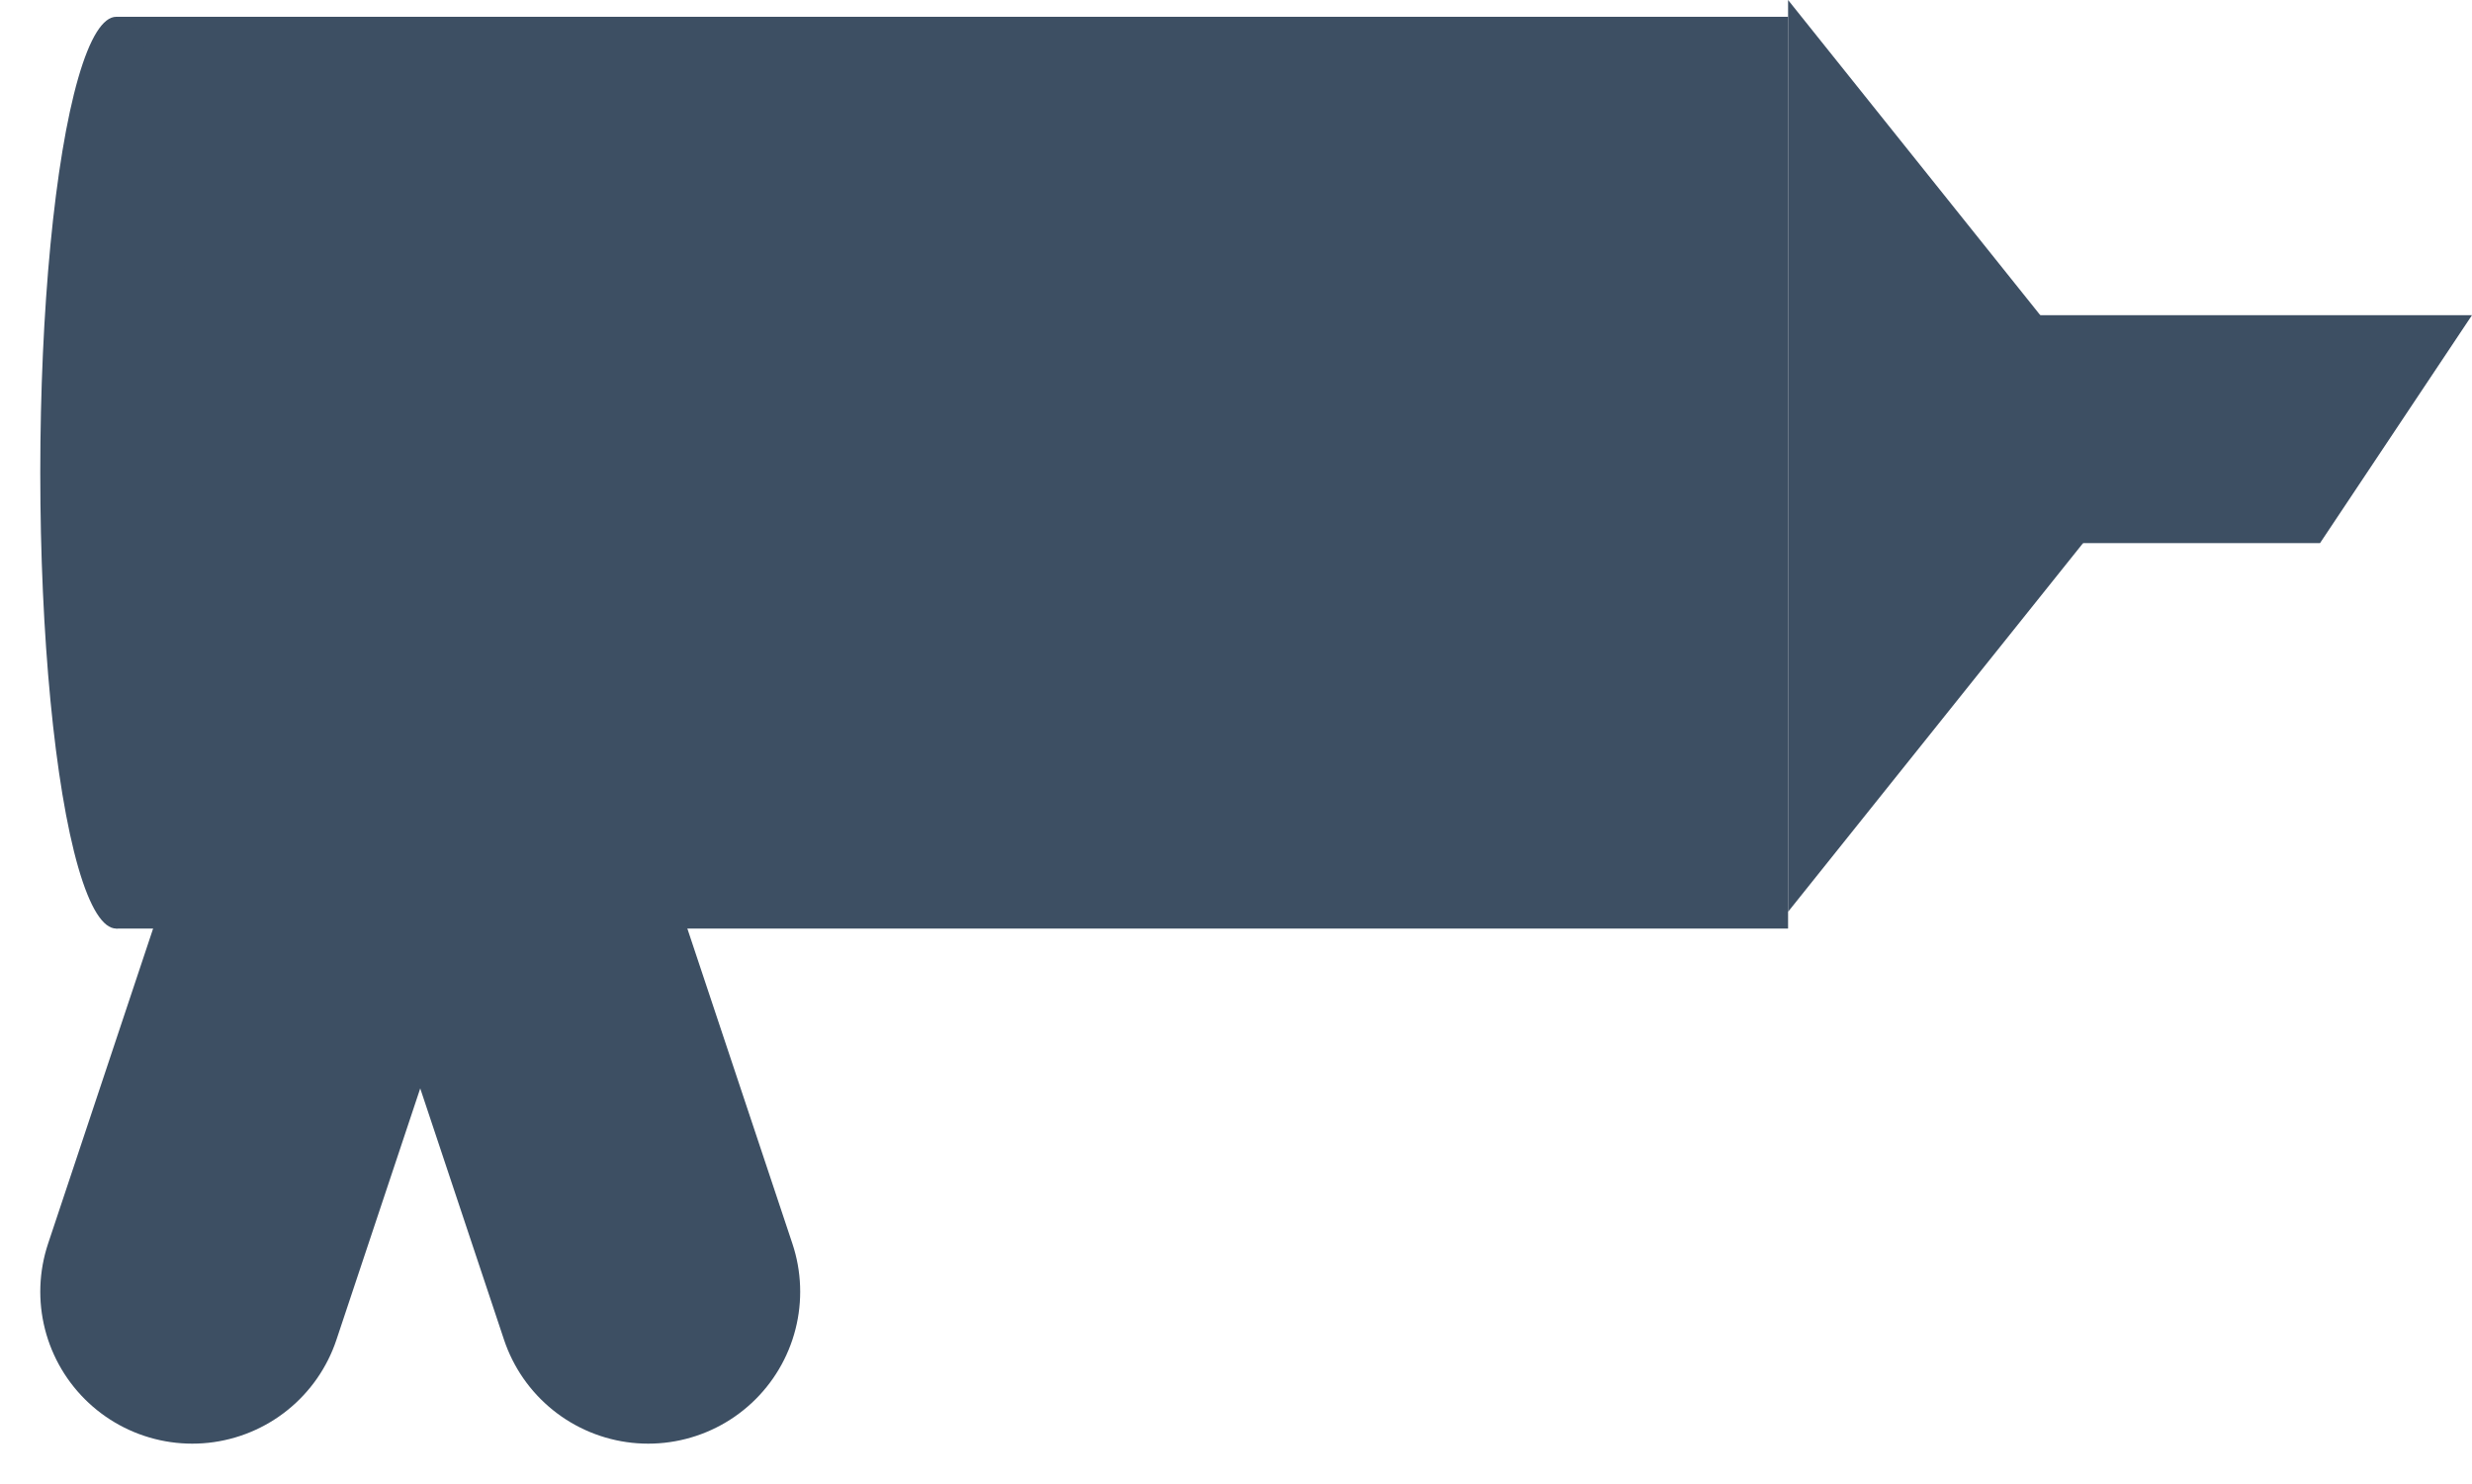
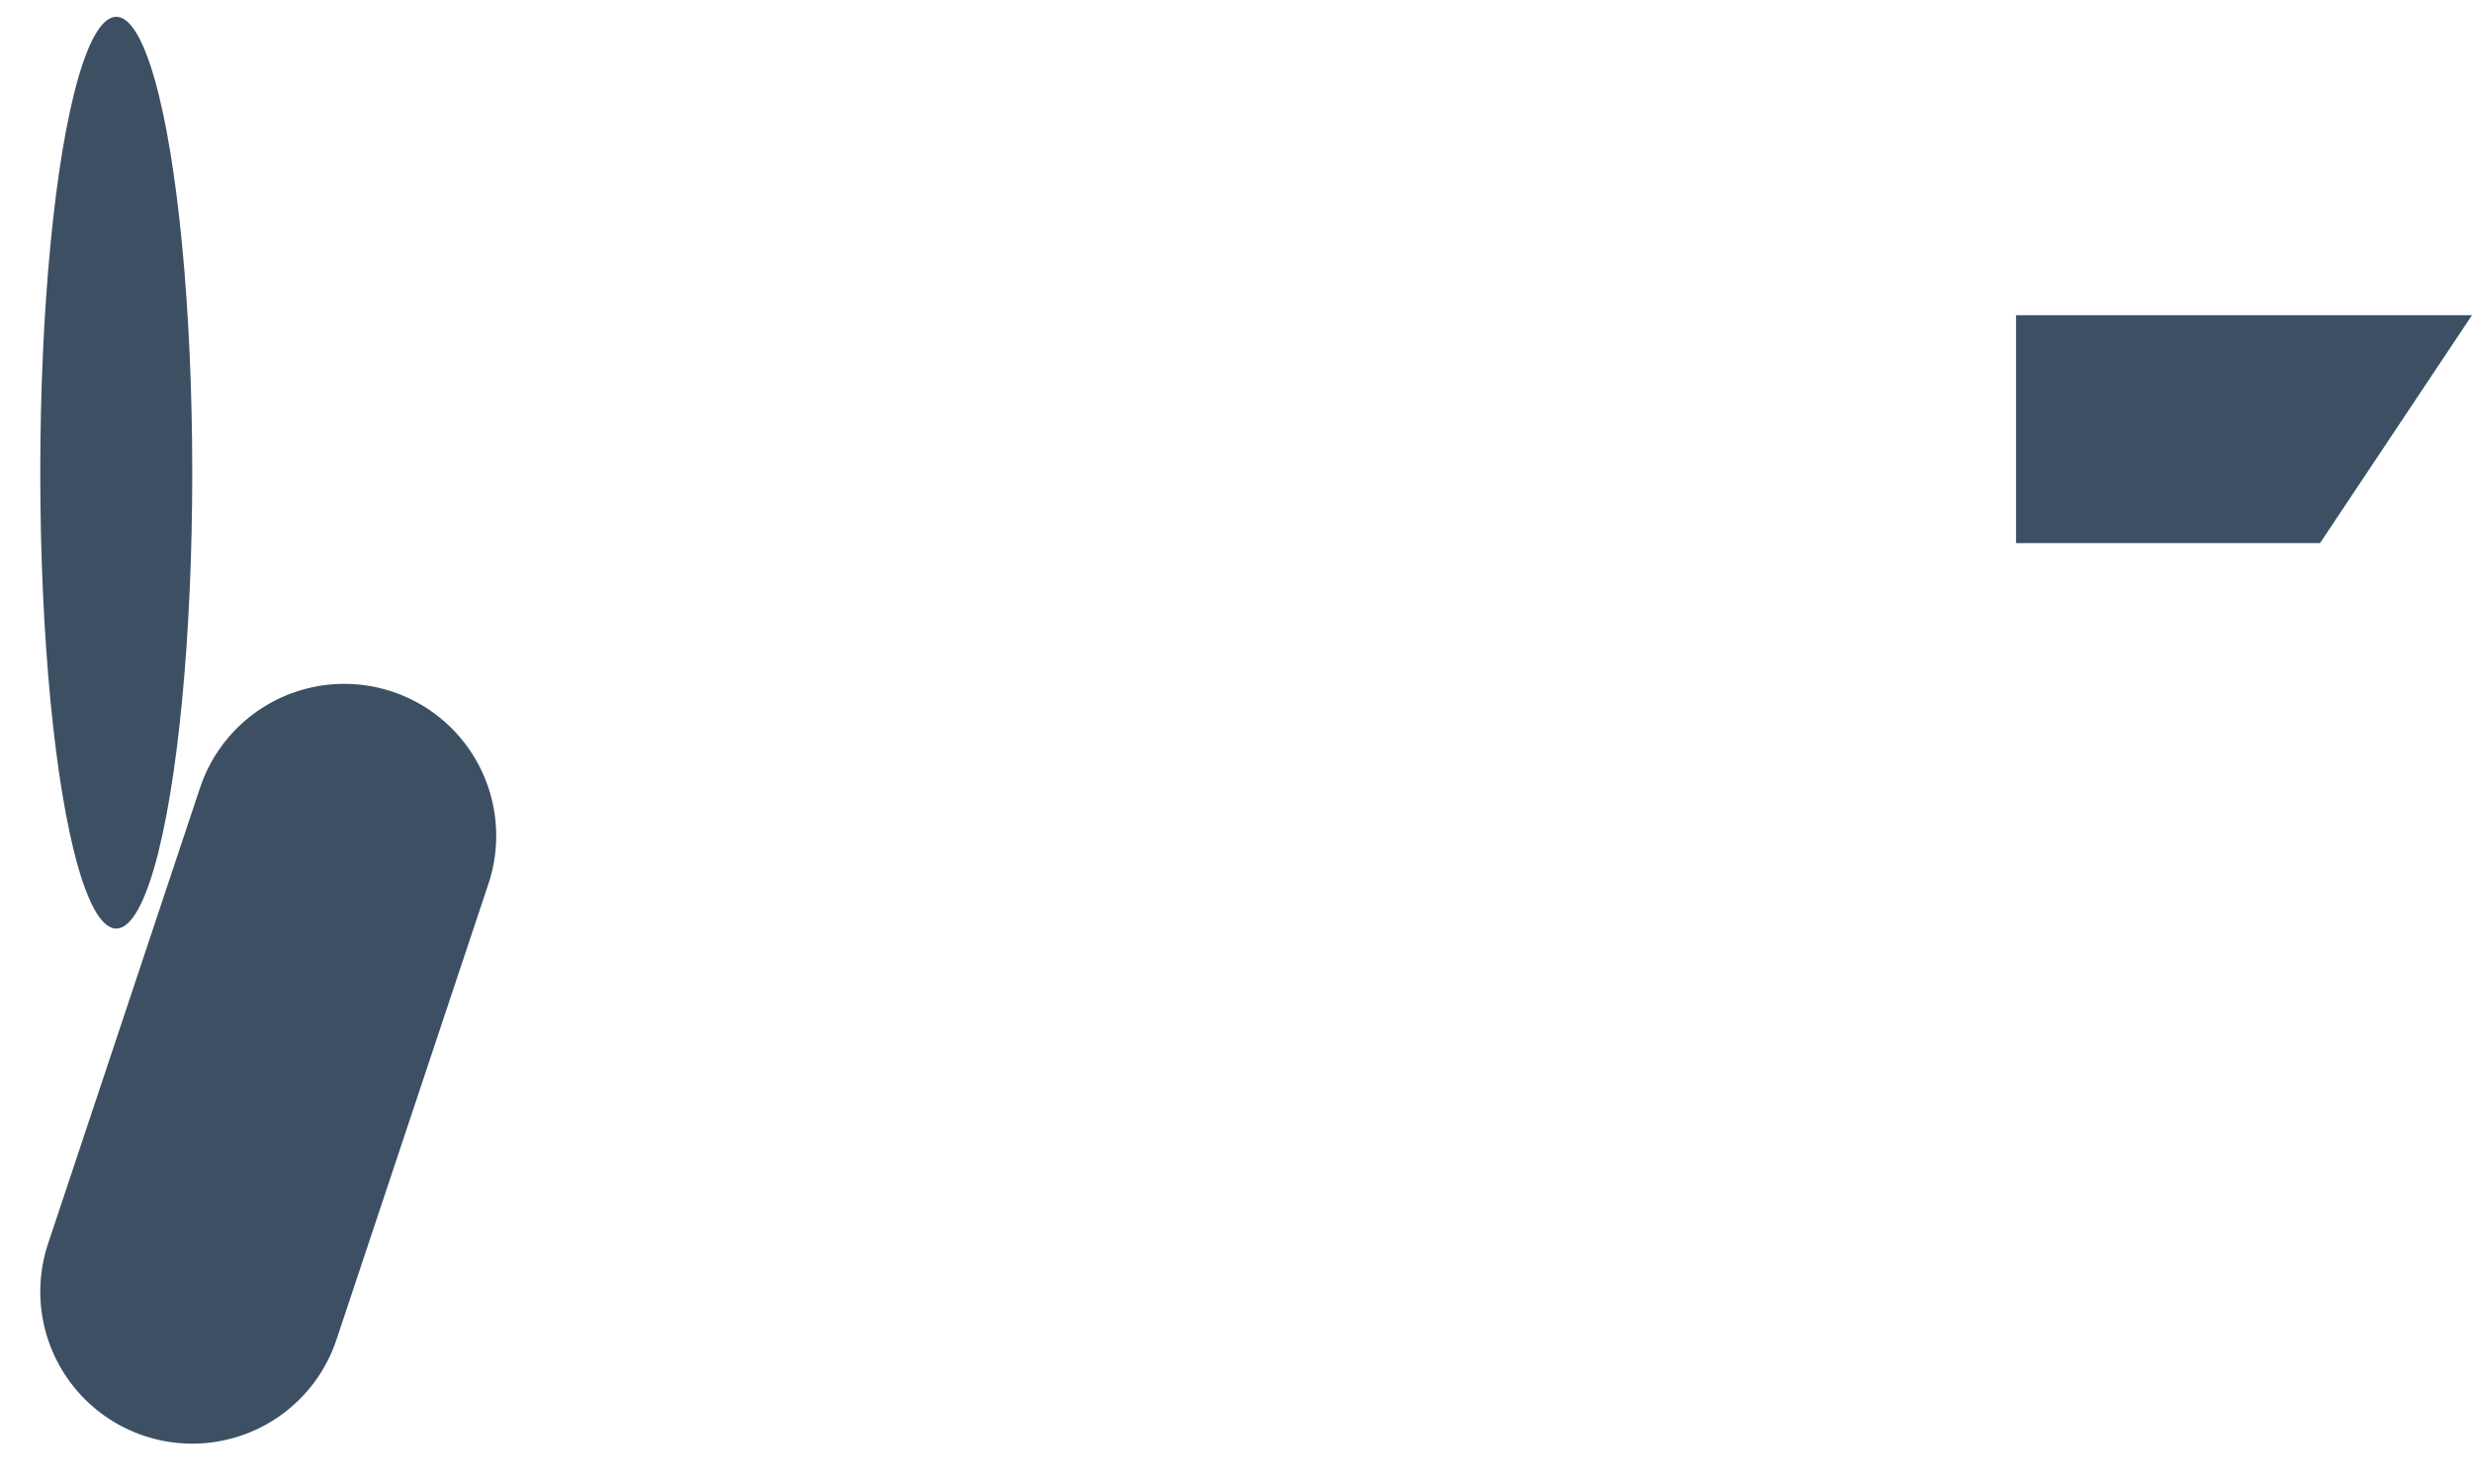
<svg xmlns="http://www.w3.org/2000/svg" width="32.53" height="19.53" viewBox="0 0 32.53 19.53">
  <g id="t03_seiling" transform="translate(-408.47 -266)">
-     <rect id="長方形_1507" data-name="長方形 1507" width="22" height="12" transform="translate(410 266.221)" fill="#3d4f63" />
-     <path id="パス_71" data-name="パス 71" d="M436.8,272l-4.8-6v12Z" fill="#3d4f63" />
    <path id="パス_72" data-name="パス 72" d="M439,273.148h-4v-3h6Z" fill="#3d4f63" />
    <line id="線_59" data-name="線 59" y1="6" x2="2" transform="translate(411 277)" fill="none" stroke="#3d4f63" stroke-linecap="round" stroke-miterlimit="10" stroke-width="4" />
-     <line id="線_60" data-name="線 60" x1="2" y1="6" transform="translate(415 277)" fill="none" stroke="#3d4f63" stroke-linecap="round" stroke-miterlimit="10" stroke-width="4" />
    <ellipse id="楕円形_47" data-name="楕円形 47" cx="1" cy="6" rx="1" ry="6" transform="translate(409 266.221)" fill="#3d4f63" />
  </g>
</svg>